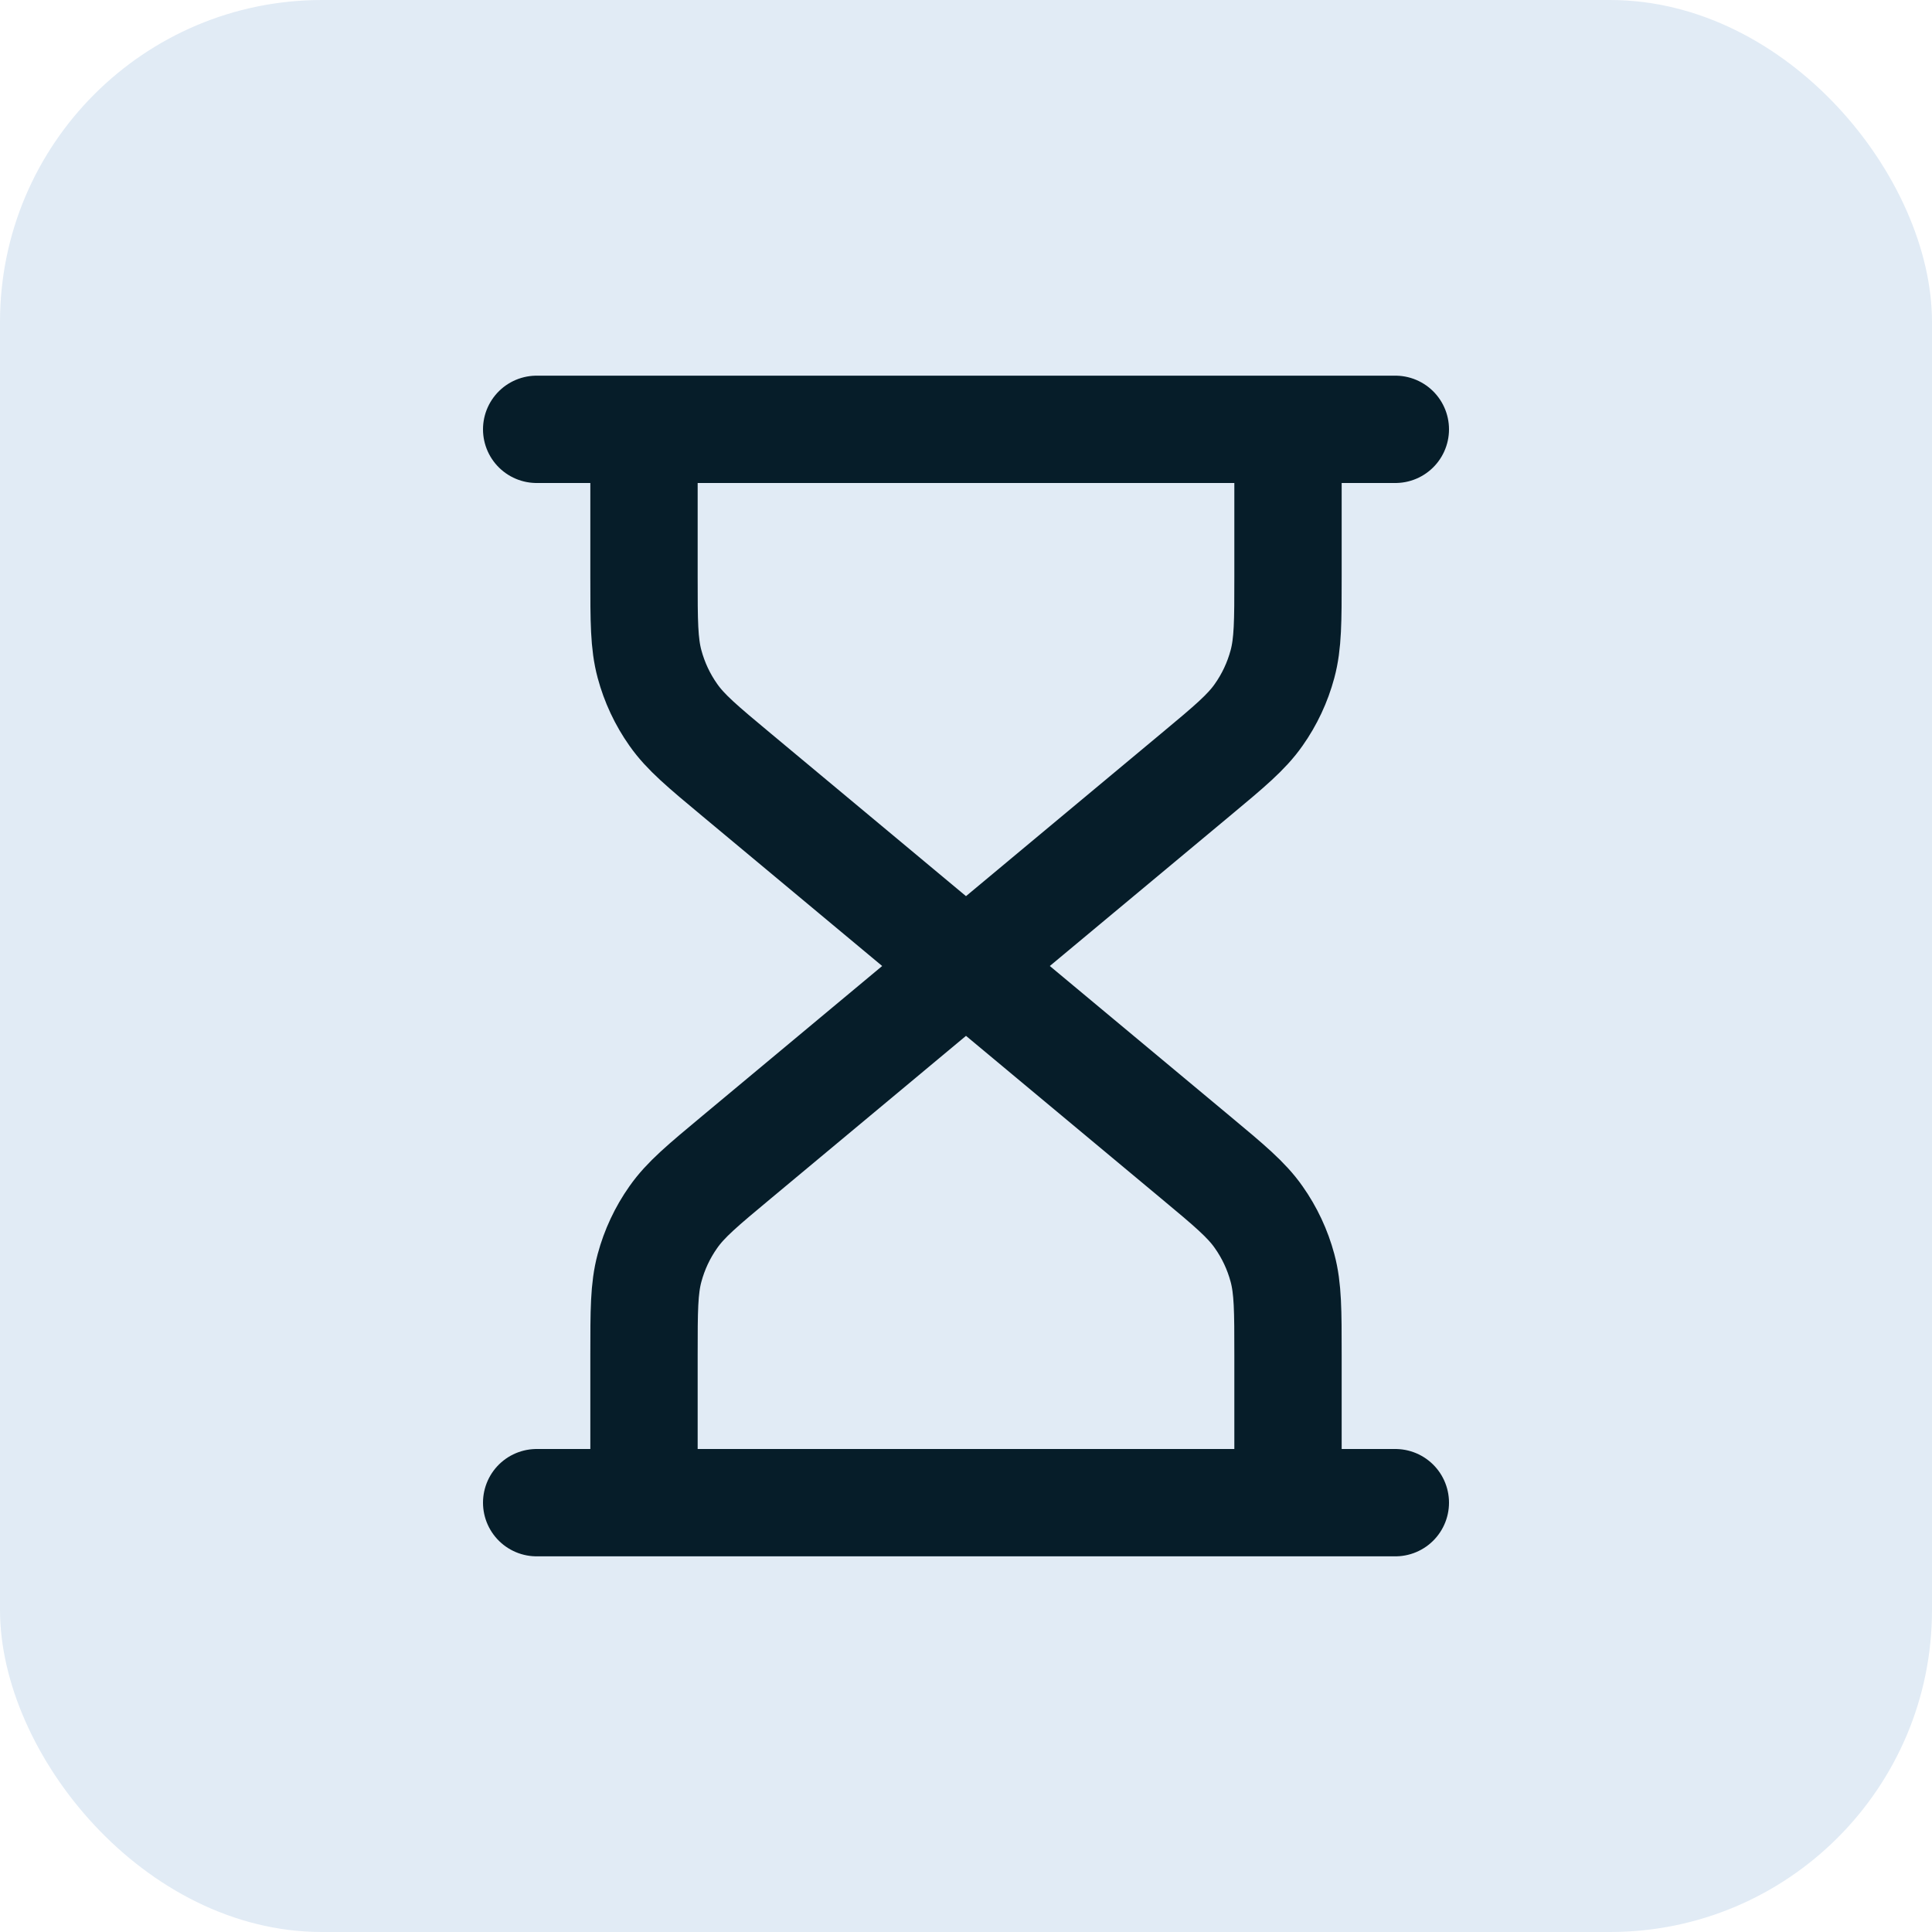
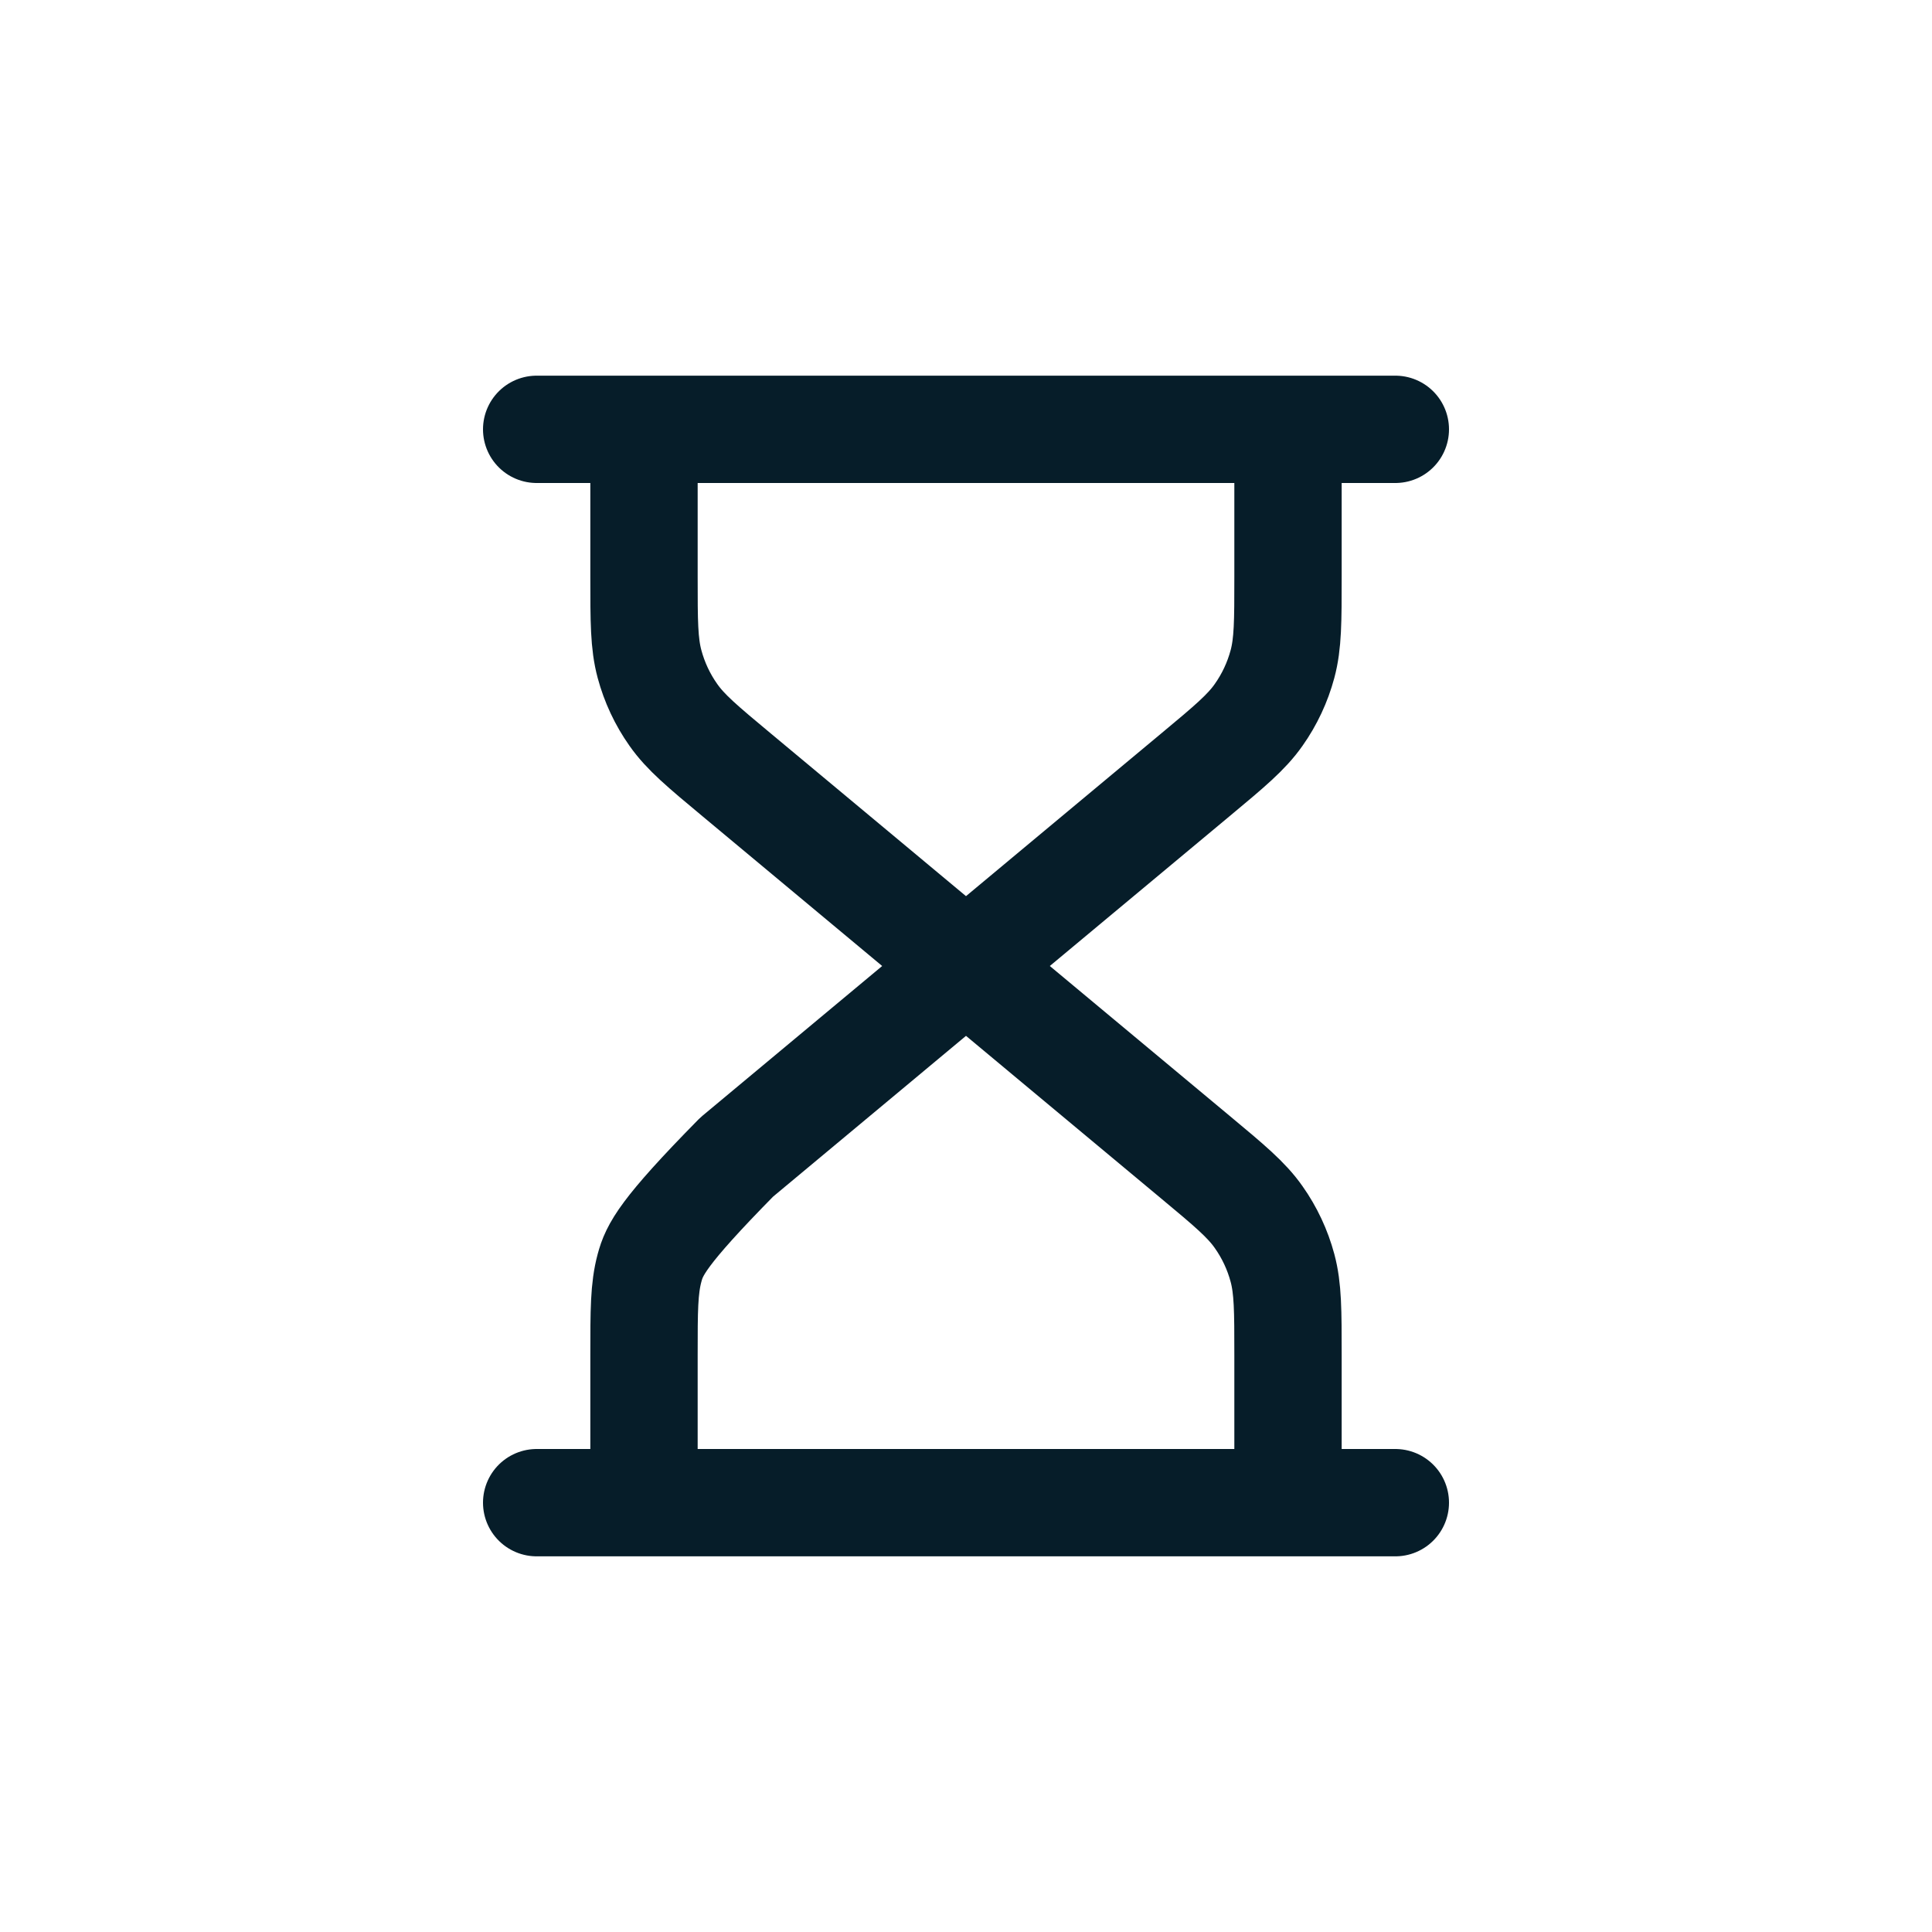
<svg xmlns="http://www.w3.org/2000/svg" width="36" height="36" viewBox="0 0 36 36" fill="none">
-   <rect width="36" height="36" rx="6" fill="#E1EBF5" />
-   <path d="M18 18L13.727 14.439C13.092 13.91 12.775 13.646 12.547 13.321C12.344 13.034 12.194 12.713 12.103 12.374C12 11.991 12 11.578 12 10.752V8M18 18L22.273 14.439C22.908 13.91 23.225 13.646 23.453 13.321C23.656 13.034 23.806 12.713 23.897 12.374C24 11.991 24 11.578 24 10.752V8M18 18L13.727 21.561C13.092 22.09 12.775 22.354 12.547 22.679C12.344 22.966 12.194 23.287 12.103 23.626C12 24.009 12 24.422 12 25.248V28M18 18L22.273 21.561C22.908 22.09 23.225 22.354 23.453 22.679C23.656 22.966 23.806 23.287 23.897 23.626C24 24.009 24 24.422 24 25.248V28M10 8H26M10 28H26" stroke="#061D29" stroke-width="2" stroke-linecap="round" stroke-linejoin="round" />
+   <path d="M18 18L13.727 14.439C13.092 13.91 12.775 13.646 12.547 13.321C12.344 13.034 12.194 12.713 12.103 12.374C12 11.991 12 11.578 12 10.752V8M18 18L22.273 14.439C22.908 13.91 23.225 13.646 23.453 13.321C23.656 13.034 23.806 12.713 23.897 12.374C24 11.991 24 11.578 24 10.752V8M18 18L13.727 21.561C12.344 22.966 12.194 23.287 12.103 23.626C12 24.009 12 24.422 12 25.248V28M18 18L22.273 21.561C22.908 22.09 23.225 22.354 23.453 22.679C23.656 22.966 23.806 23.287 23.897 23.626C24 24.009 24 24.422 24 25.248V28M10 8H26M10 28H26" stroke="#061D29" stroke-width="2" stroke-linecap="round" stroke-linejoin="round" />
</svg>